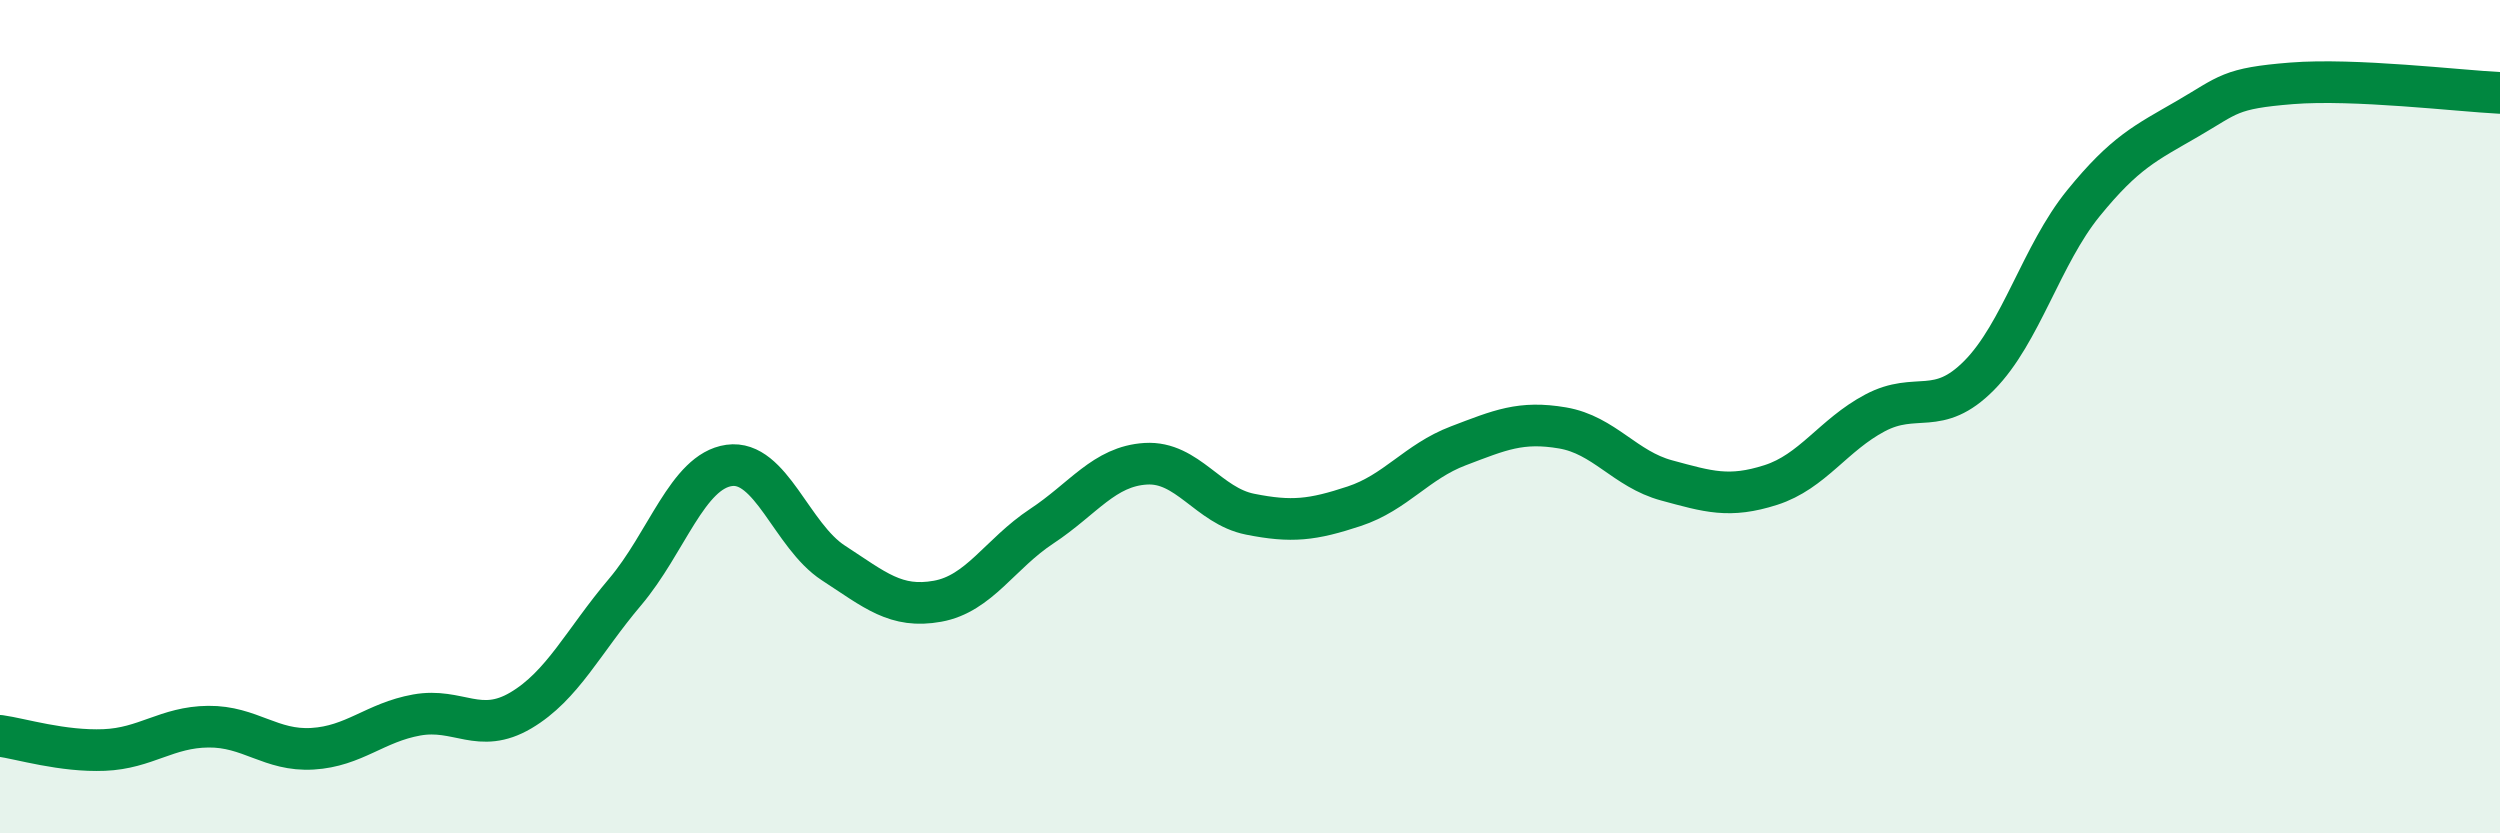
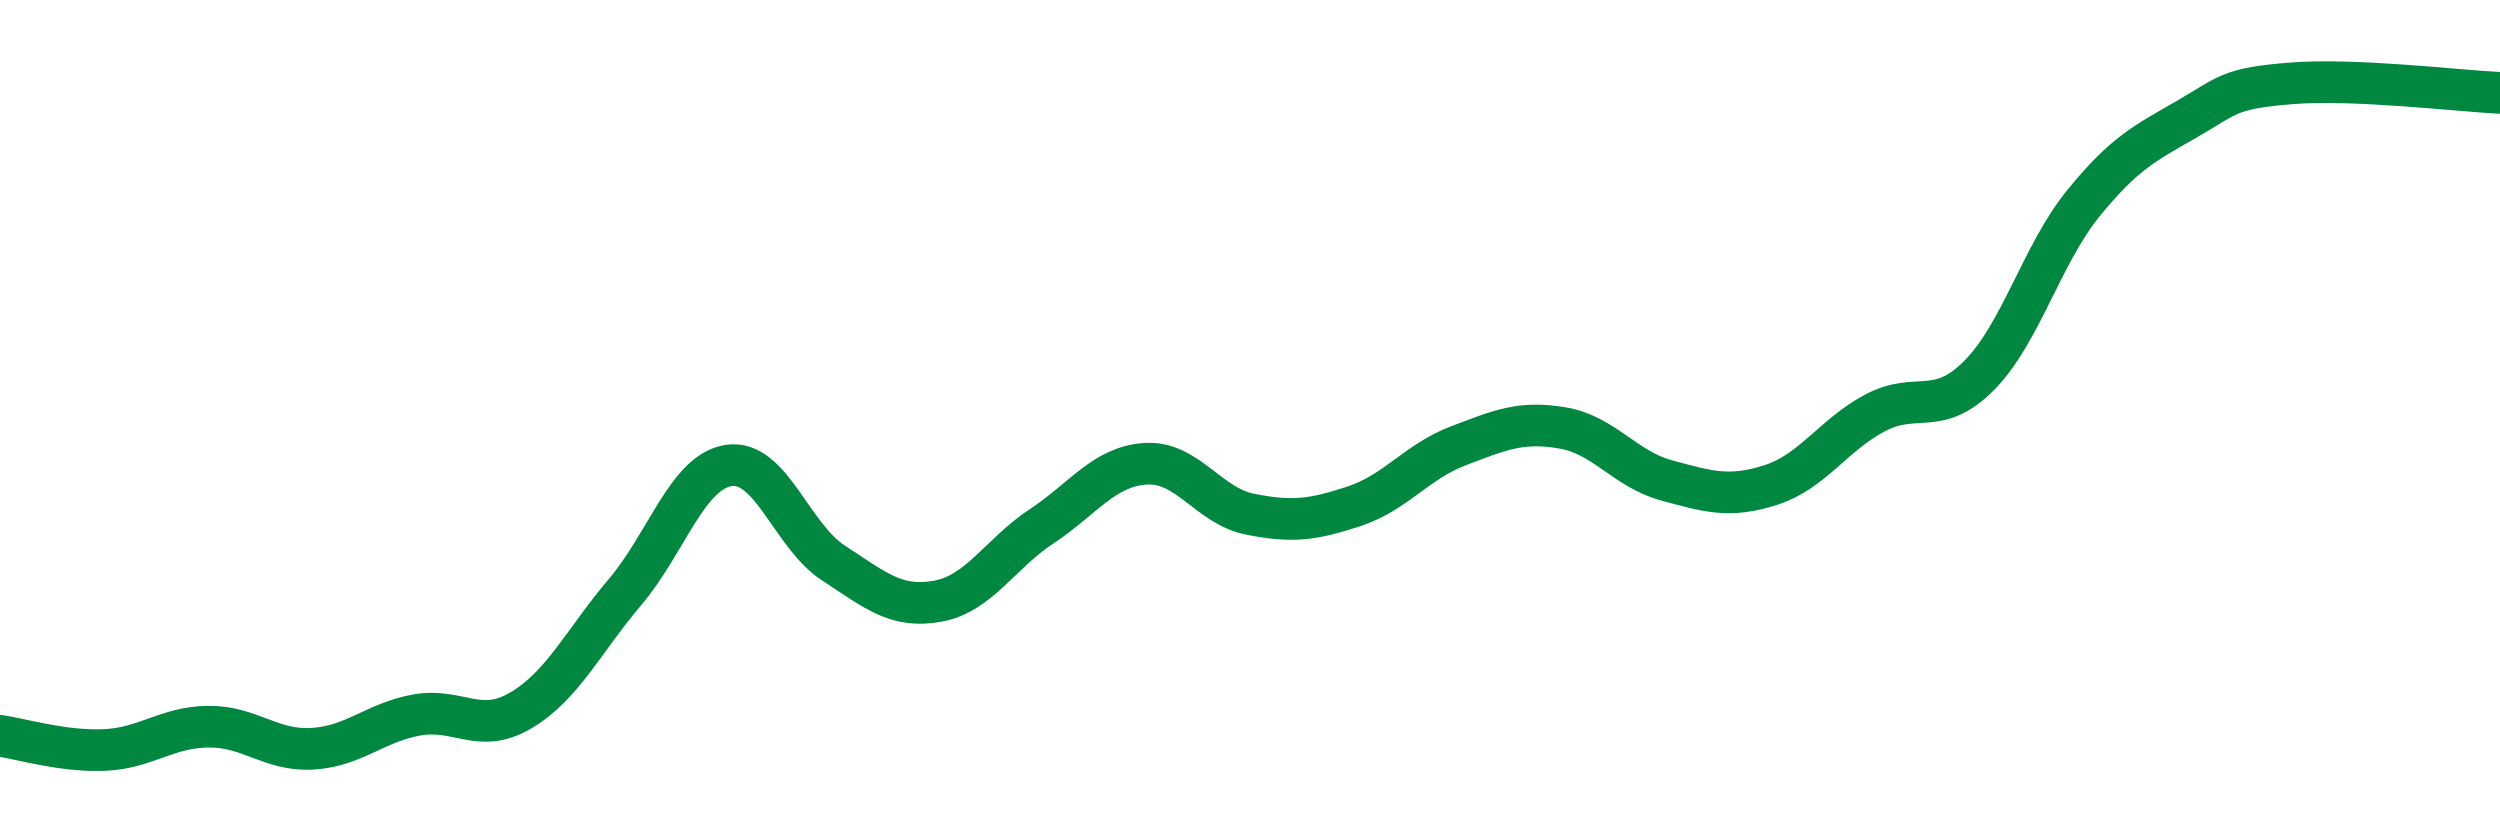
<svg xmlns="http://www.w3.org/2000/svg" width="60" height="20" viewBox="0 0 60 20">
-   <path d="M 0,17.66 C 0.5,17.73 1.5,18.04 2.5,18 C 3.5,17.96 4,17.45 5,17.44 C 6,17.43 6.5,18.03 7.5,17.97 C 8.5,17.91 9,17.34 10,17.16 C 11,16.98 11.5,17.64 12.5,17.05 C 13.5,16.46 14,15.39 15,14.21 C 16,13.03 16.5,11.31 17.5,11.17 C 18.5,11.03 19,12.86 20,13.51 C 21,14.16 21.5,14.61 22.5,14.43 C 23.5,14.25 24,13.29 25,12.63 C 26,11.97 26.5,11.19 27.5,11.13 C 28.5,11.07 29,12.14 30,12.34 C 31,12.54 31.5,12.48 32.5,12.15 C 33.5,11.82 34,11.08 35,10.7 C 36,10.32 36.5,10.1 37.5,10.27 C 38.5,10.44 39,11.26 40,11.53 C 41,11.8 41.5,11.96 42.5,11.64 C 43.5,11.32 44,10.44 45,9.91 C 46,9.38 46.5,10.02 47.5,9.01 C 48.5,8 49,6.11 50,4.88 C 51,3.65 51.5,3.43 52.5,2.85 C 53.5,2.27 53.5,2.12 55,2 C 56.5,1.88 59,2.18 60,2.23L60 20L0 20Z" fill="#008740" opacity="0.1" stroke-linecap="round" stroke-linejoin="round" />
  <path d="M 0,17.66 C 0.5,17.73 1.5,18.04 2.5,18 C 3.5,17.96 4,17.45 5,17.44 C 6,17.43 6.5,18.03 7.5,17.97 C 8.5,17.91 9,17.34 10,17.16 C 11,16.98 11.5,17.64 12.5,17.05 C 13.5,16.46 14,15.39 15,14.21 C 16,13.03 16.5,11.31 17.5,11.17 C 18.5,11.03 19,12.86 20,13.51 C 21,14.16 21.5,14.61 22.5,14.43 C 23.5,14.25 24,13.29 25,12.63 C 26,11.97 26.5,11.19 27.5,11.13 C 28.5,11.07 29,12.14 30,12.34 C 31,12.54 31.5,12.48 32.5,12.15 C 33.5,11.82 34,11.08 35,10.7 C 36,10.32 36.5,10.1 37.5,10.27 C 38.5,10.44 39,11.26 40,11.53 C 41,11.8 41.5,11.96 42.5,11.64 C 43.5,11.32 44,10.44 45,9.91 C 46,9.38 46.5,10.02 47.5,9.01 C 48.5,8 49,6.11 50,4.88 C 51,3.65 51.5,3.43 52.5,2.85 C 53.5,2.27 53.5,2.12 55,2 C 56.5,1.88 59,2.18 60,2.23" stroke="#008740" stroke-width="1" fill="none" stroke-linecap="round" stroke-linejoin="round" />
</svg>